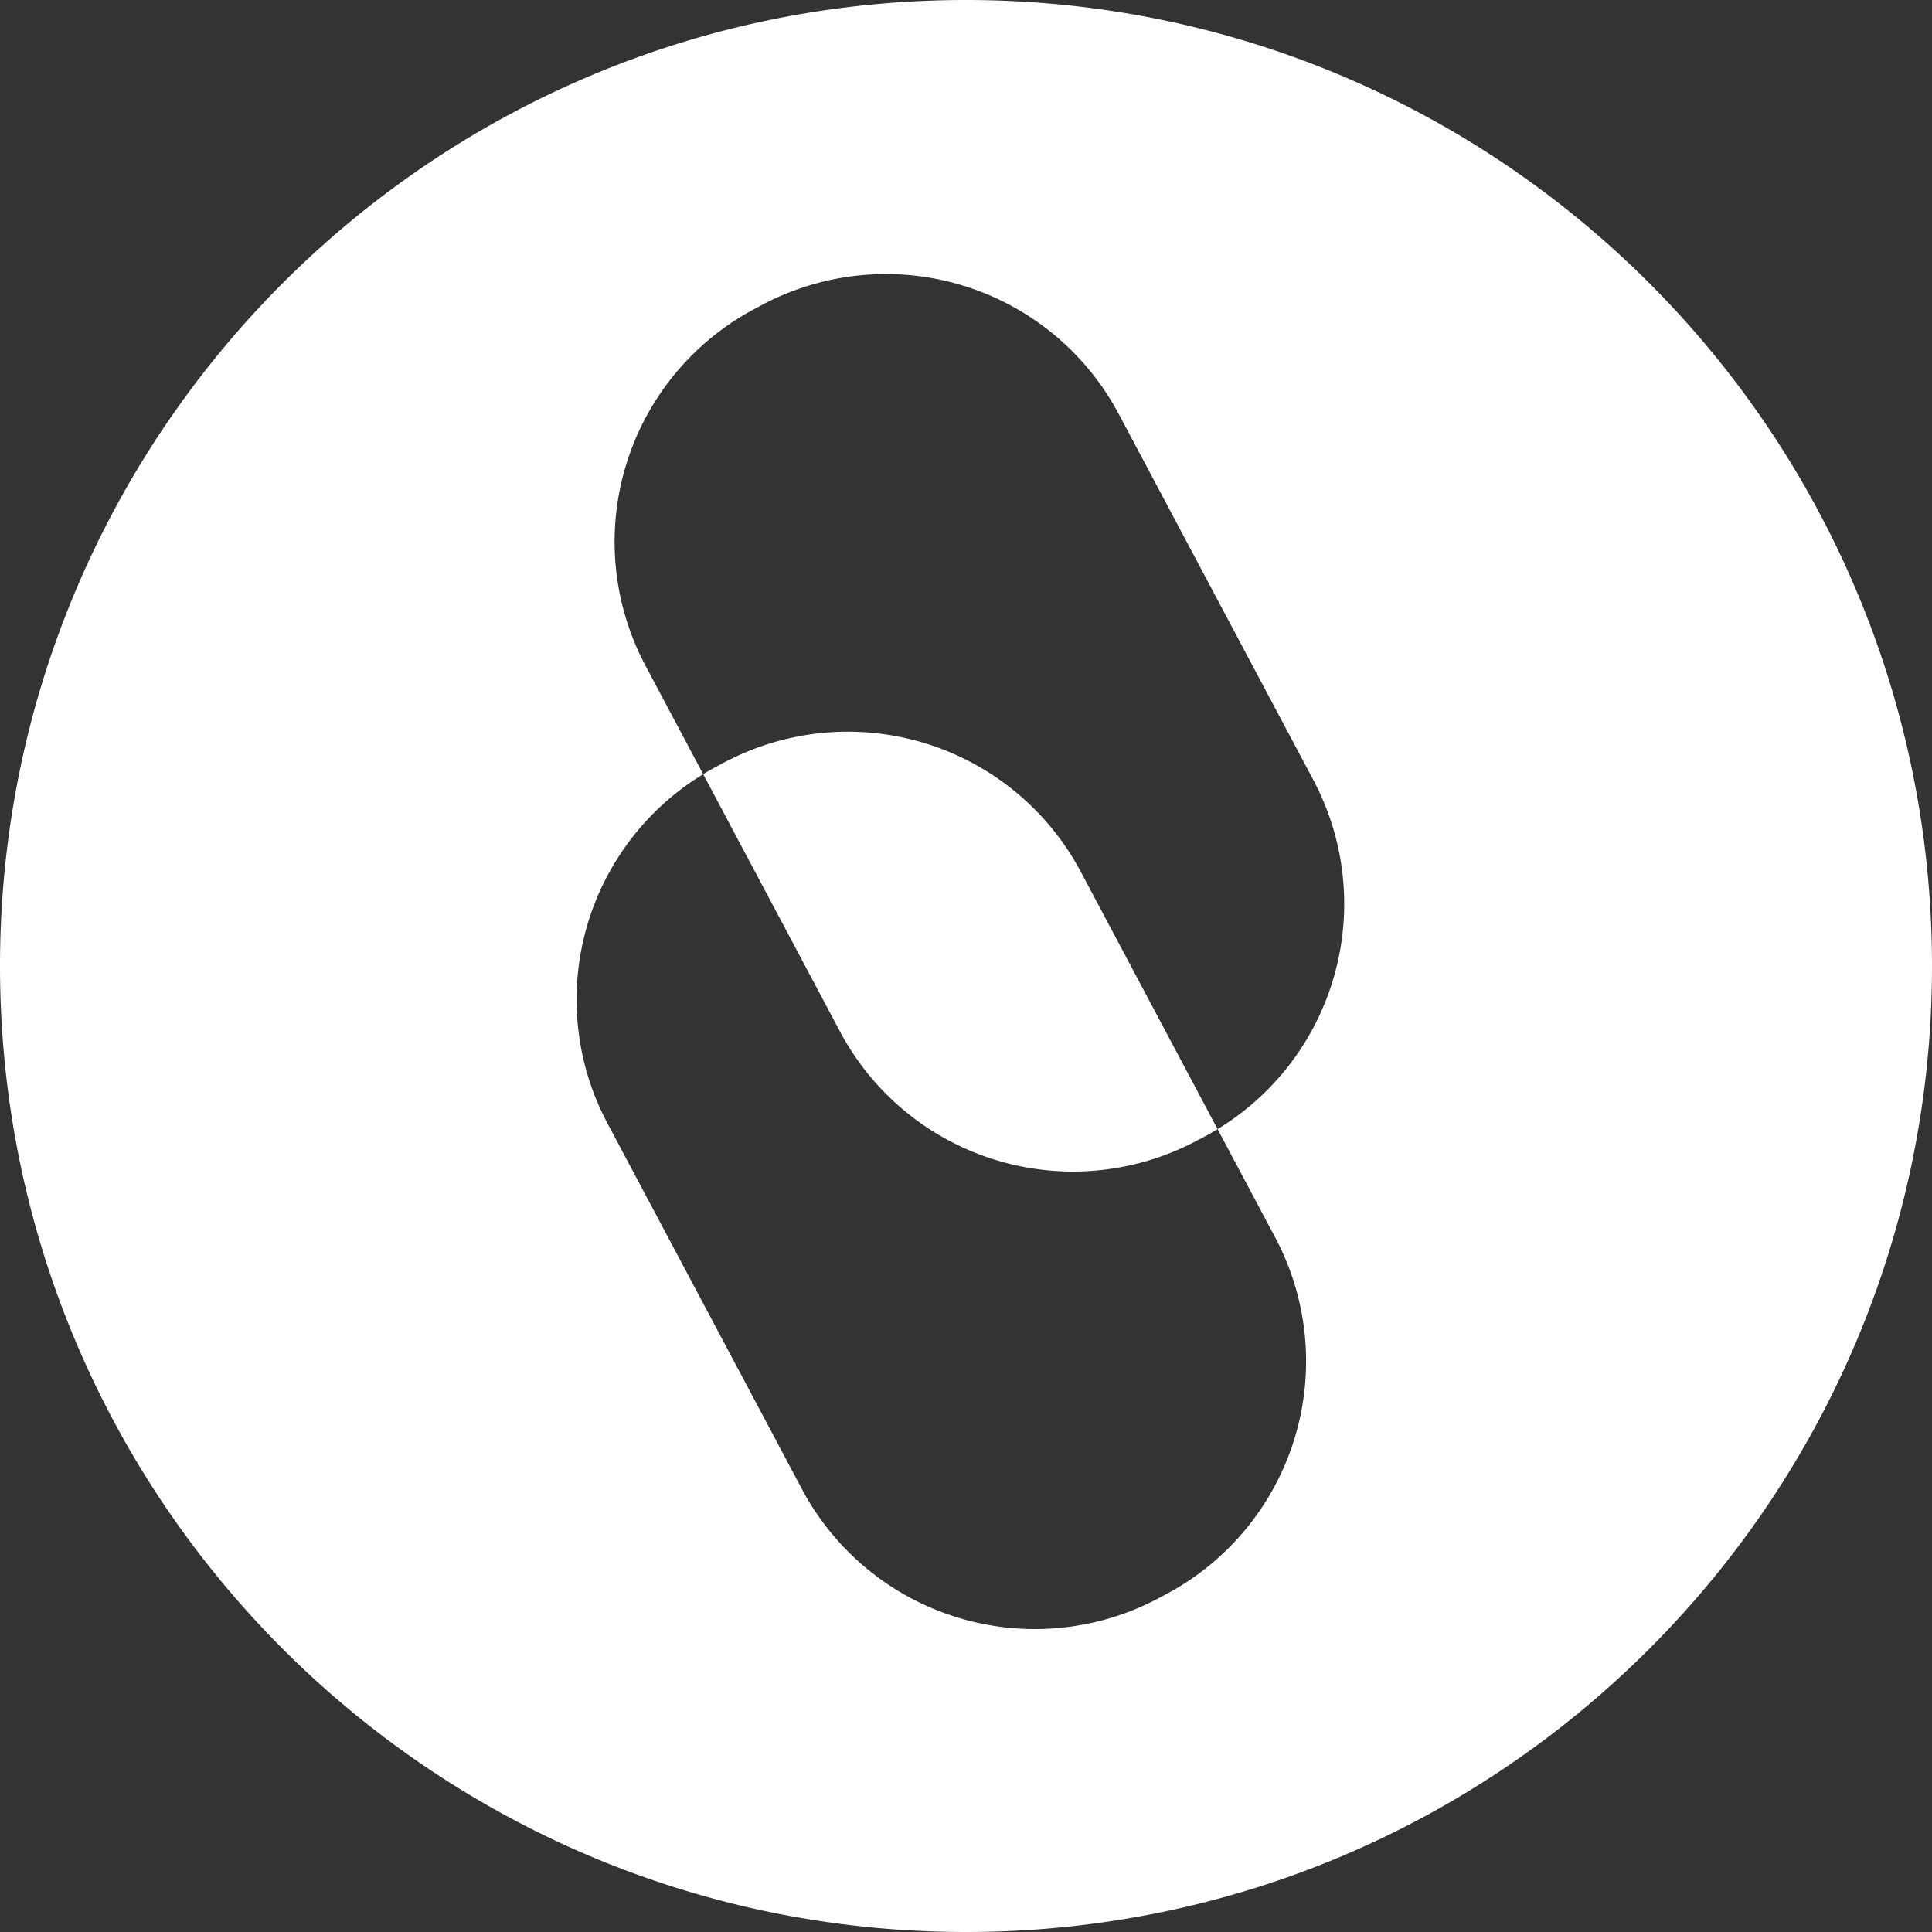
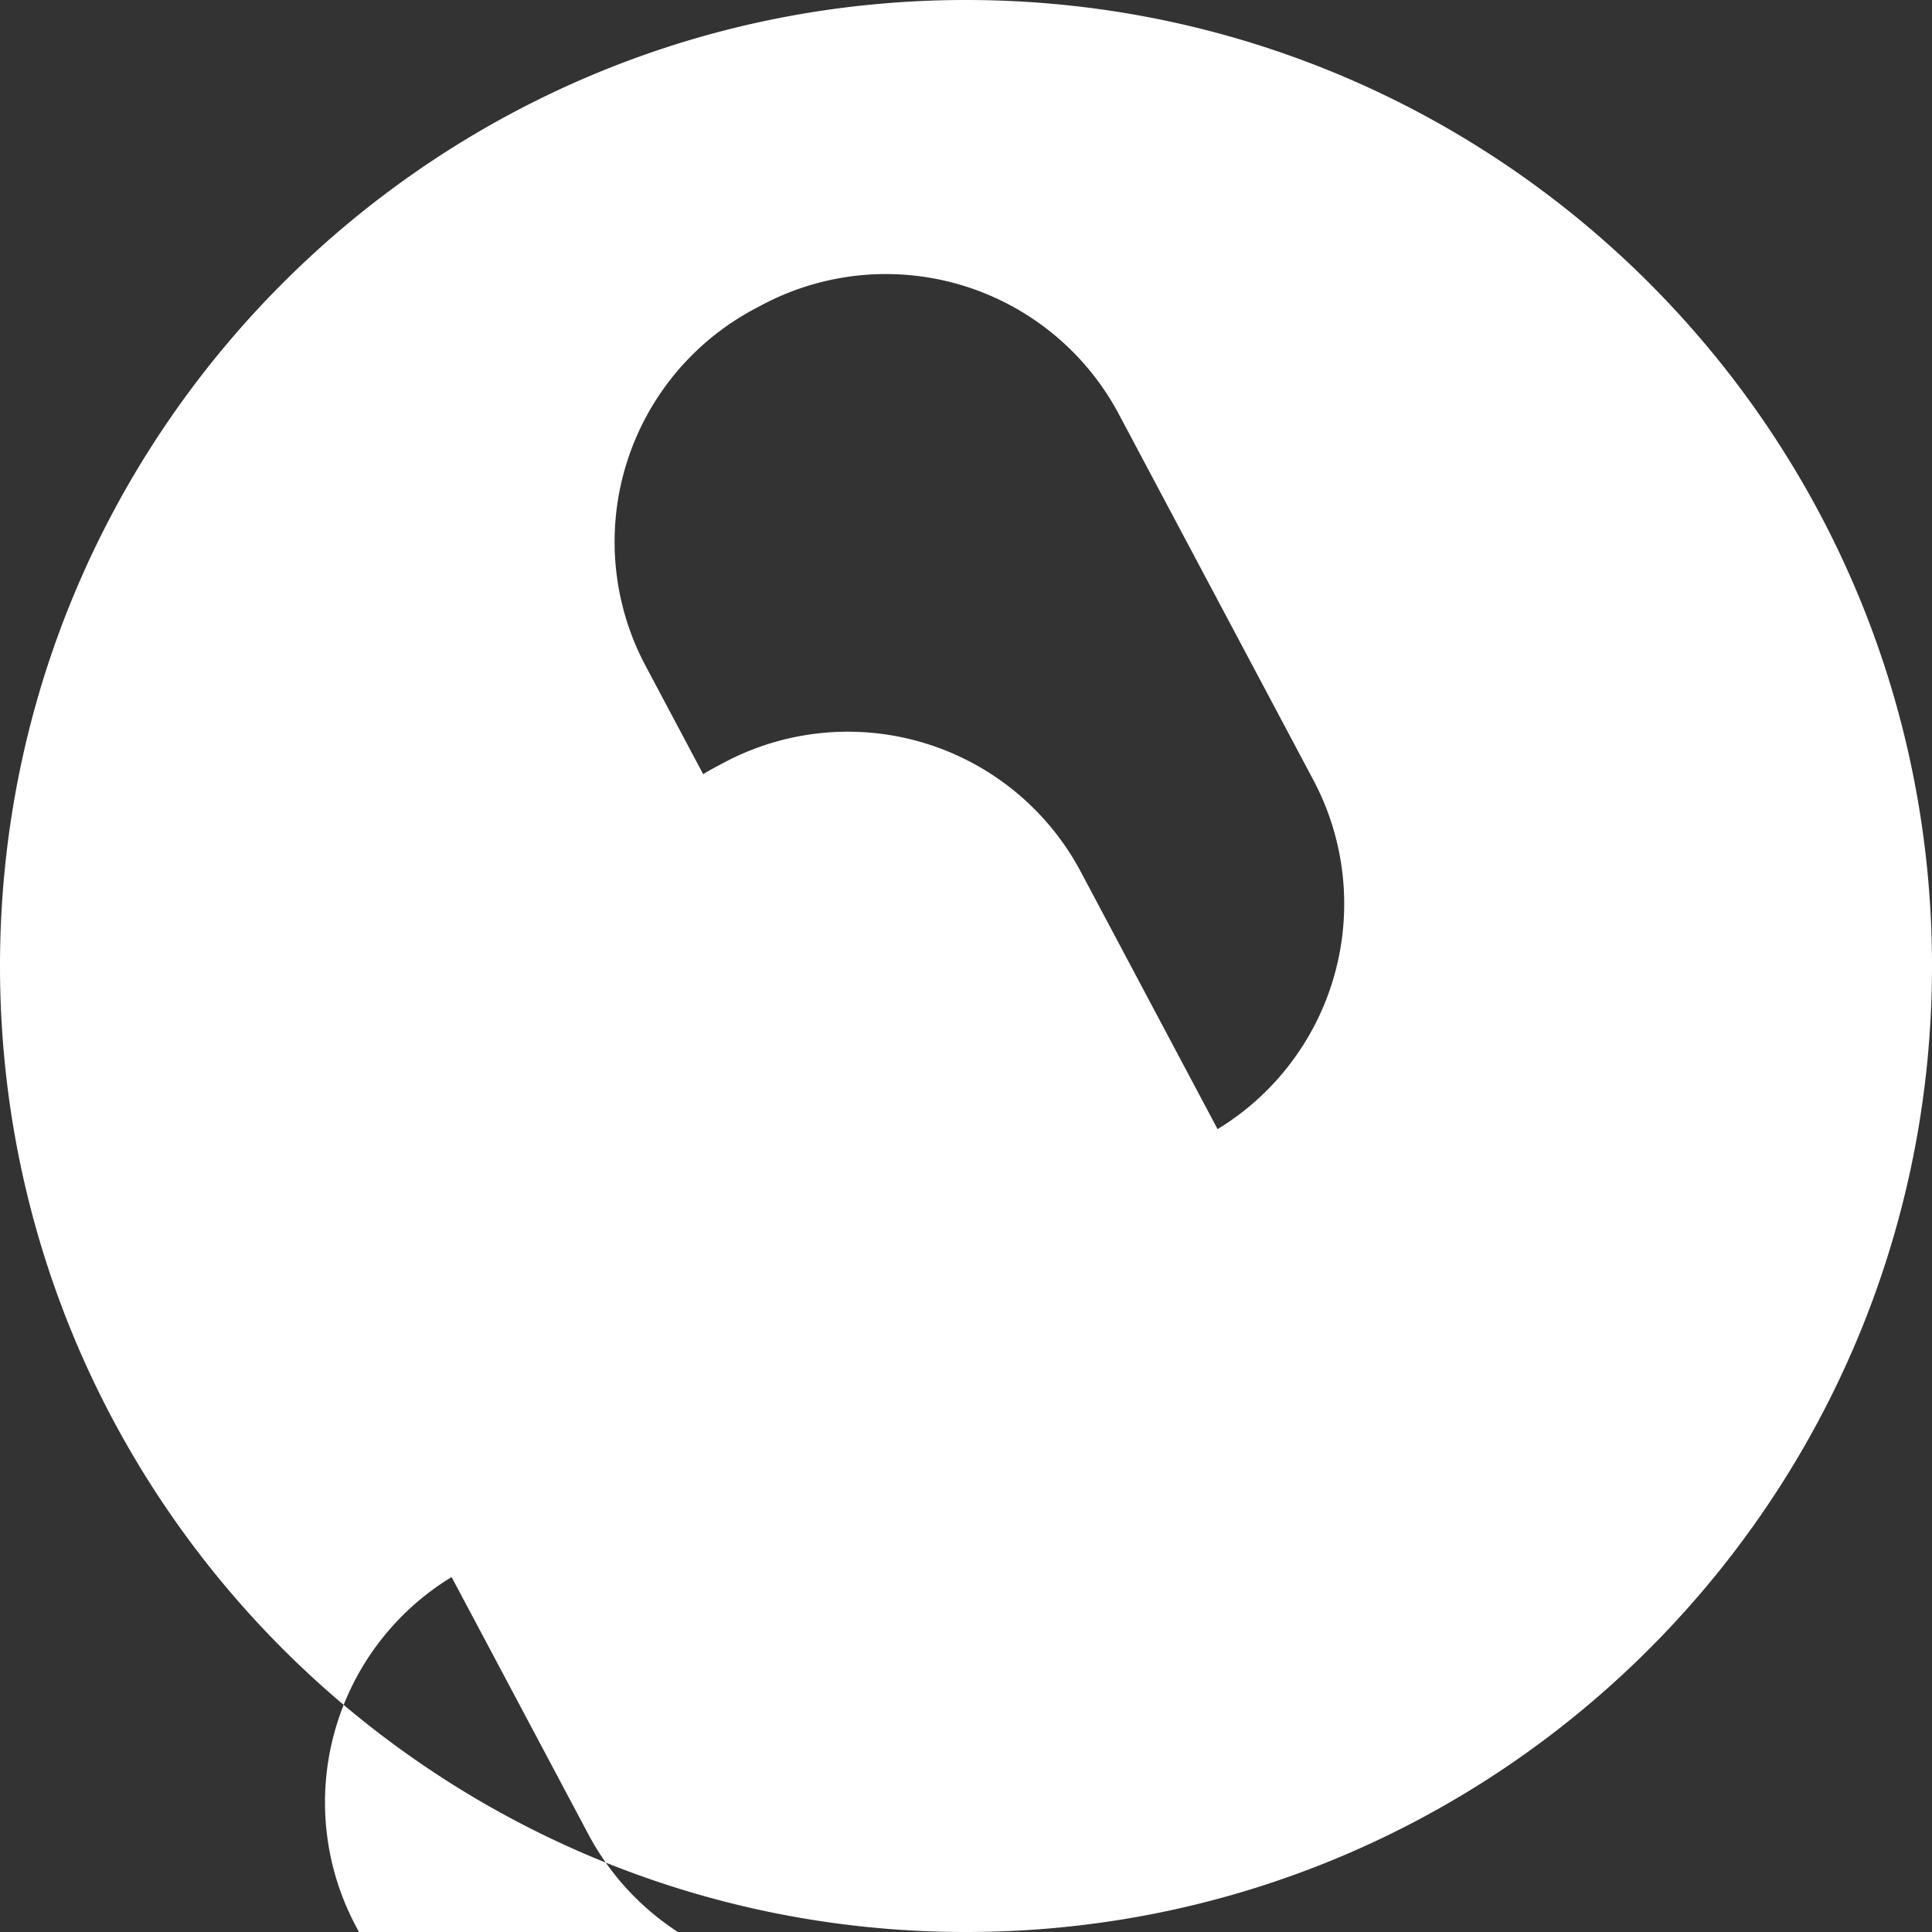
<svg xmlns="http://www.w3.org/2000/svg" width="32" height="32">
  <rect width="100%" height="100%" fill="#333333" stroke="none" />
-   <path fill="#FFF" fill-rule="evenodd" d="M20.167 18.702a4.369 4.369 0 0 0 1.586-5.783L18.53 6.857a4.369 4.369 0 0 0-5.909-1.806l-.124.066a4.369 4.369 0 0 0-1.806 5.908l.956 1.798c.072-.044.145-.086.22-.126l.124-.066a4.369 4.369 0 0 1 5.909 1.806l2.267 4.265zM16 32C7.163 32 0 24.837 0 16S7.163 0 16 0s16 7.163 16 16-7.163 16-16 16zm4.167-13.298a4.438 4.438 0 0 1-.22.126l-.124.065a4.369 4.369 0 0 1-5.909-1.806l-2.267-4.264a4.369 4.369 0 0 0-1.586 5.782l3.222 6.06a4.369 4.369 0 0 0 5.908 1.806l.124-.066a4.369 4.369 0 0 0 1.807-5.908l-.955-1.795z" />
+   <path fill="#FFF" fill-rule="evenodd" d="M20.167 18.702a4.369 4.369 0 0 0 1.586-5.783L18.53 6.857a4.369 4.369 0 0 0-5.909-1.806l-.124.066a4.369 4.369 0 0 0-1.806 5.908l.956 1.798c.072-.044.145-.086.22-.126l.124-.066a4.369 4.369 0 0 1 5.909 1.806l2.267 4.265zM16 32C7.163 32 0 24.837 0 16S7.163 0 16 0s16 7.163 16 16-7.163 16-16 16za4.438 4.438 0 0 1-.22.126l-.124.065a4.369 4.369 0 0 1-5.909-1.806l-2.267-4.264a4.369 4.369 0 0 0-1.586 5.782l3.222 6.06a4.369 4.369 0 0 0 5.908 1.806l.124-.066a4.369 4.369 0 0 0 1.807-5.908l-.955-1.795z" />
</svg>